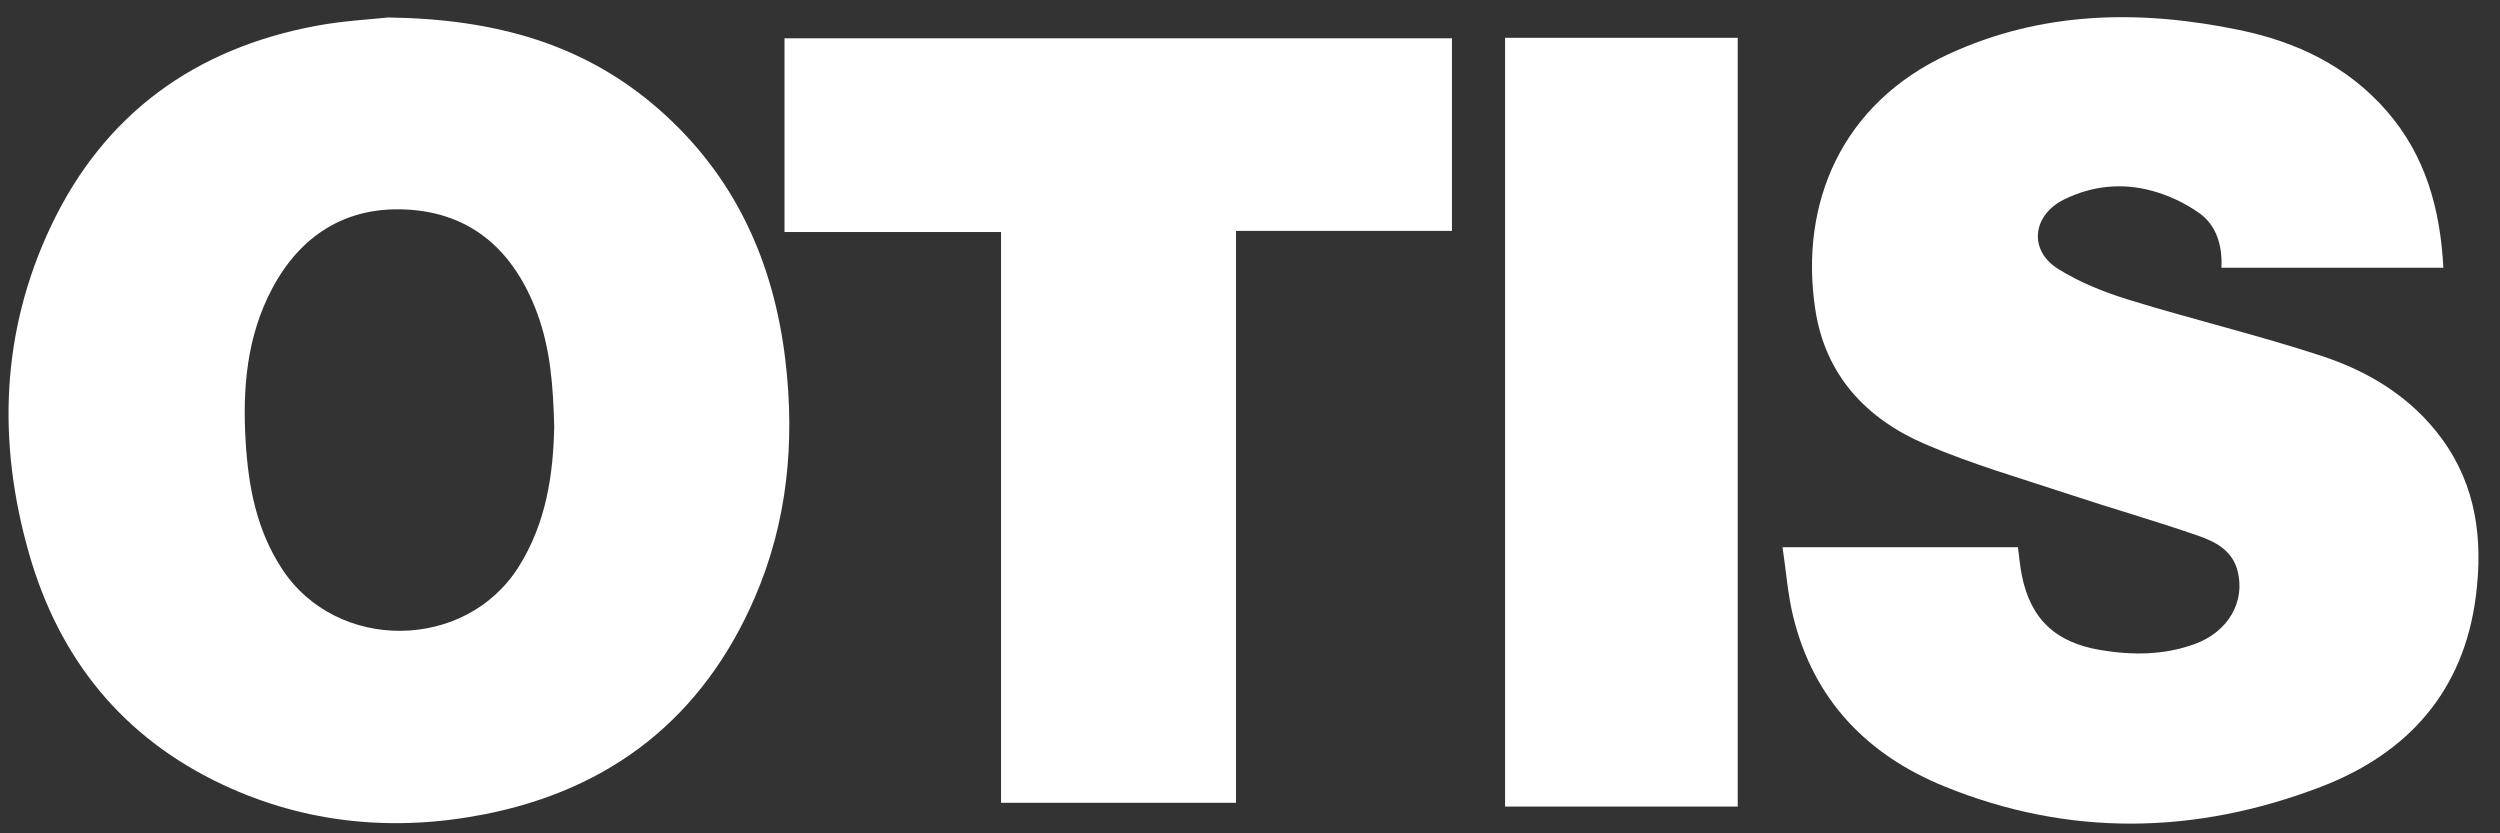
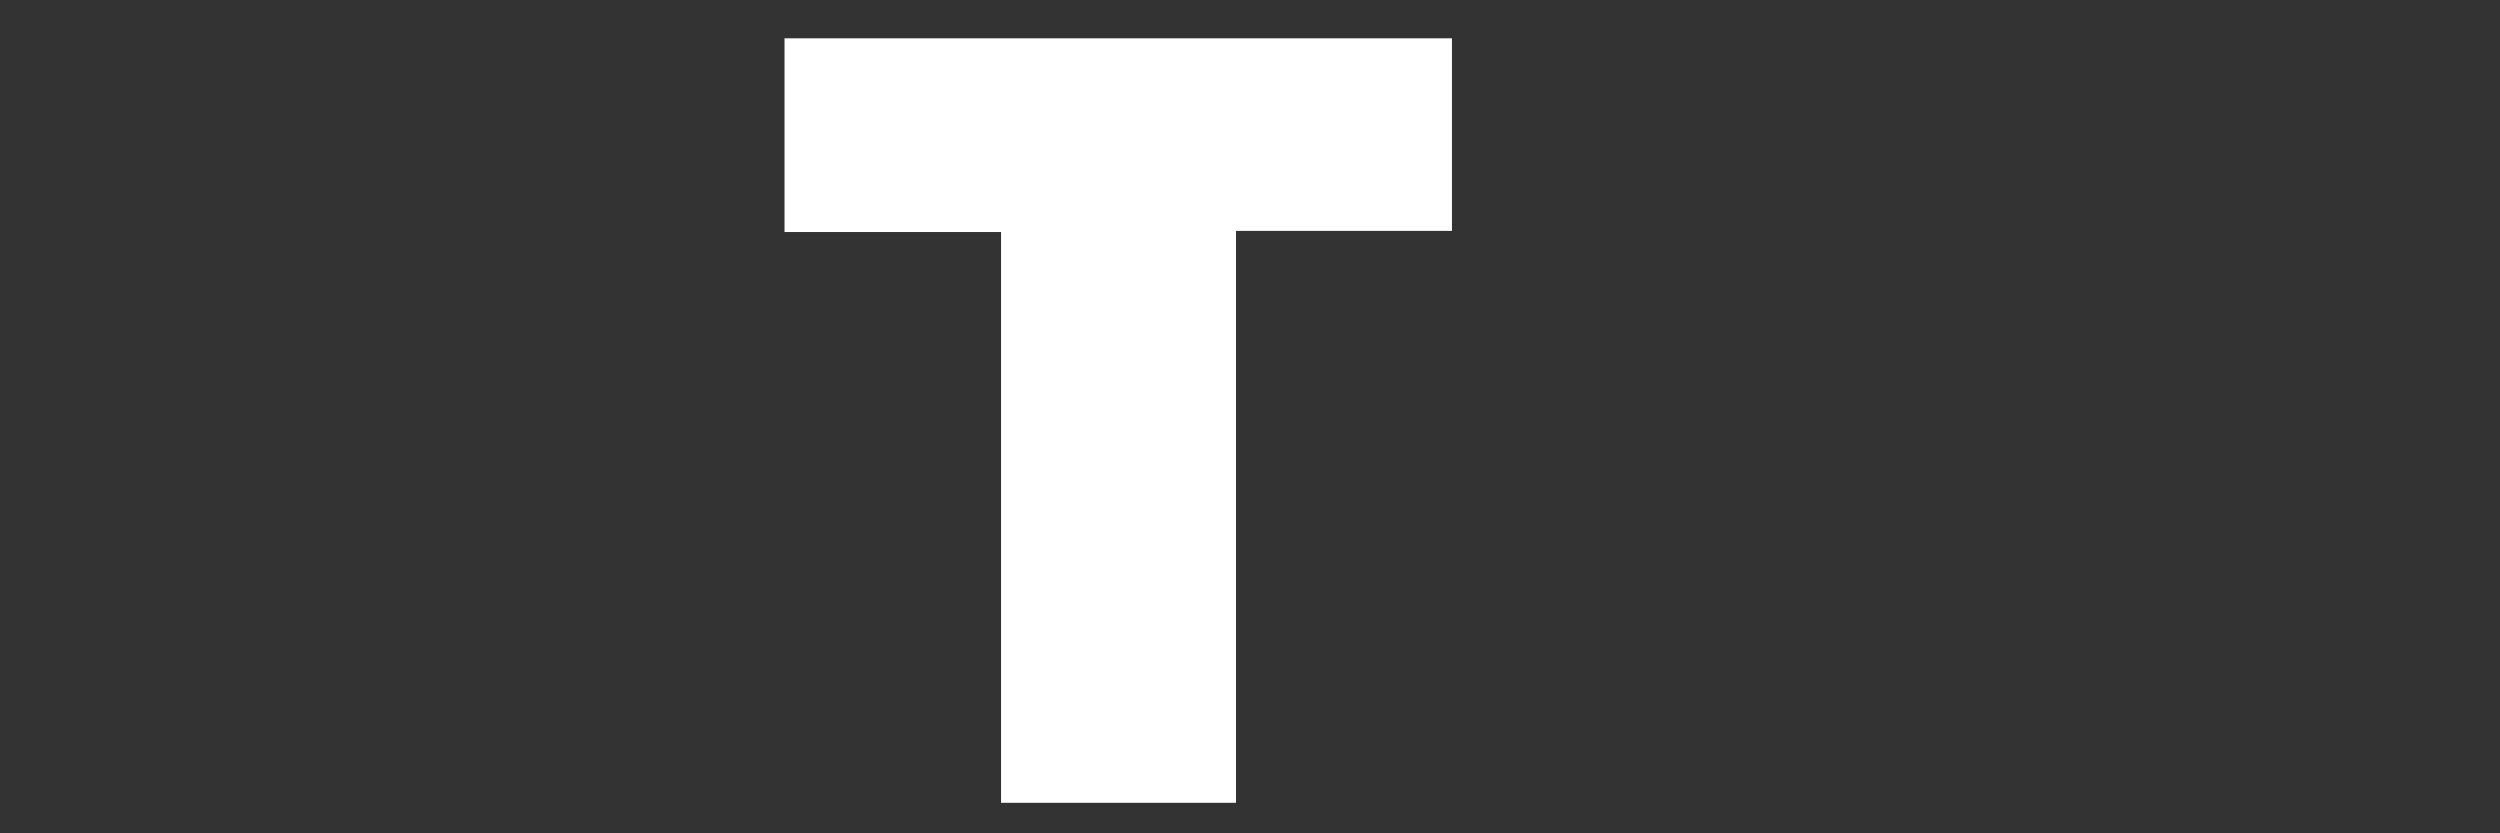
<svg xmlns="http://www.w3.org/2000/svg" width="93" height="31" viewBox="0 0 93 31" fill="none">
  <rect x="0" y="0" width="93" height="31" fill="#333333" stroke="none" />
-   <path d="M14.443 0.65C18.475 0.706 21.756 1.658 24.5 4.057C27.332 6.533 28.786 9.734 29.219 13.426C29.574 16.453 29.297 19.41 28.076 22.234C26.147 26.692 22.741 29.366 18.015 30.293C14.687 30.946 11.401 30.649 8.296 29.194C4.572 27.451 2.201 24.511 1.081 20.594C-0.105 16.448 0.034 12.335 1.902 8.4C3.882 4.229 7.254 1.801 11.769 0.959C12.793 0.769 13.844 0.717 14.443 0.65ZM20.617 15.869C20.579 14.382 20.478 12.986 19.985 11.654C19.141 9.373 17.578 7.91 15.091 7.793C12.854 7.687 11.172 8.761 10.124 10.736C9.18 12.514 9.018 14.45 9.138 16.424C9.24 18.104 9.543 19.717 10.492 21.165C12.529 24.272 17.326 24.227 19.3 21.076C20.319 19.451 20.582 17.651 20.617 15.869Z" fill="white" />
-   <path d="M66.309 20.355H75.067C75.114 20.704 75.142 21.054 75.21 21.395C75.538 23.031 76.465 23.903 78.141 24.182C79.331 24.381 80.507 24.375 81.654 23.954C82.888 23.501 83.53 22.388 83.24 21.245C83.043 20.468 82.404 20.148 81.758 19.924C80.186 19.38 78.585 18.923 77.006 18.399C75.194 17.798 73.348 17.27 71.6 16.515C69.419 15.573 67.894 13.95 67.527 11.499C66.935 7.561 68.508 3.85 72.477 2.018C75.973 0.403 79.614 0.354 83.303 1.116C85.429 1.556 87.333 2.457 88.792 4.137C90.233 5.795 90.779 7.775 90.893 9.96H82.638C82.675 9.161 82.472 8.389 81.796 7.914C81.275 7.549 80.663 7.262 80.049 7.096C78.941 6.794 77.825 6.907 76.785 7.42C75.605 8.002 75.454 9.306 76.556 10C77.367 10.509 78.292 10.876 79.212 11.159C81.581 11.887 83.997 12.465 86.351 13.236C88.12 13.815 89.702 14.773 90.838 16.324C92.124 18.079 92.366 20.076 92.106 22.151C91.662 25.711 89.573 28.034 86.322 29.276C81.675 31.051 76.967 31.144 72.321 29.25C69.454 28.081 67.468 26.029 66.711 22.952C66.506 22.121 66.444 21.255 66.31 20.355L66.309 20.355Z" fill="white" />
  <path d="M45.979 29.864H37.239V8.631H29.184V1.425H54.013V8.589H45.979V29.864Z" fill="white" />
-   <path d="M64.643 30.004H55.989V1.406H64.643V30.004Z" fill="white" />
</svg>